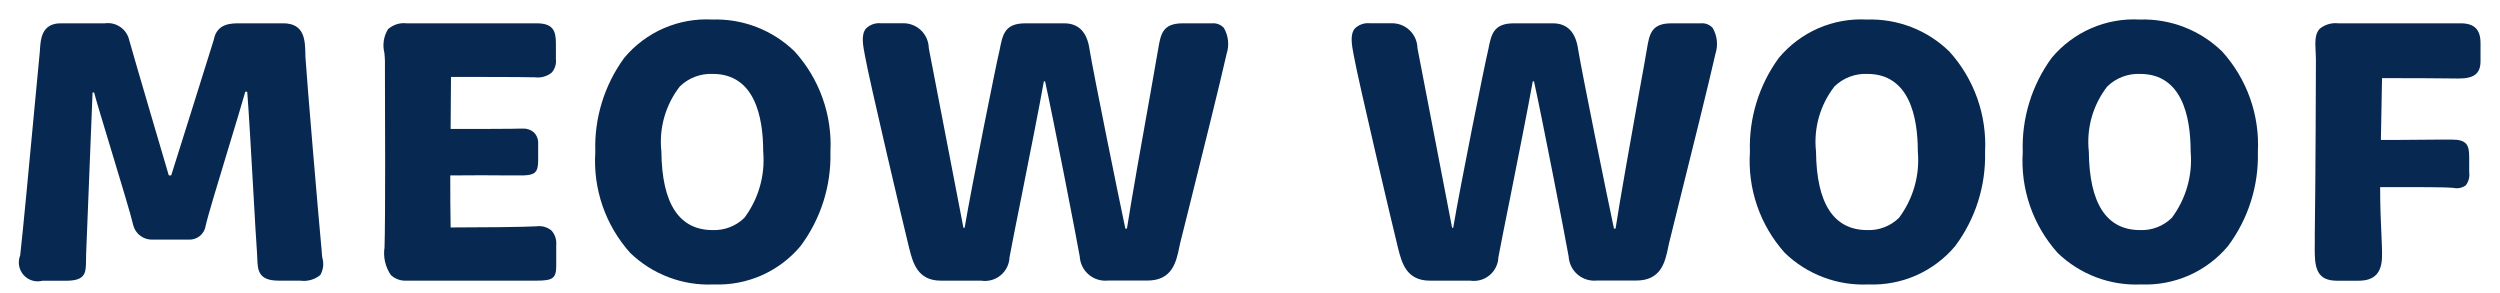
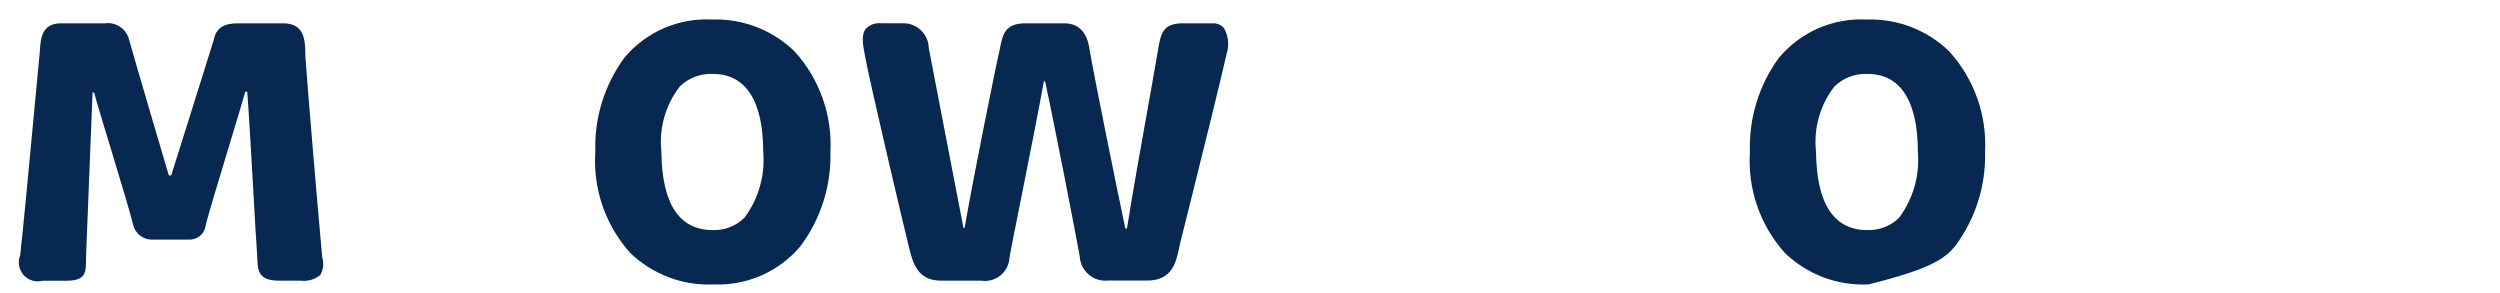
<svg xmlns="http://www.w3.org/2000/svg" width="128" height="15" viewBox="0 0 128 15" fill="none">
  <path d="M16.466 12.803C16.286 10.881 15.71 4.081 15.635 2.875V2.765C15.62 2.065 15.601 1.193 14.497 1.193H12.297C11.823 1.193 11.106 1.193 10.945 2.039C10.795 2.539 8.874 8.639 8.766 8.979H8.642C8.542 8.639 6.786 2.693 6.618 2.06C6.556 1.784 6.393 1.541 6.16 1.381C5.927 1.22 5.642 1.154 5.362 1.194H3.102C2.133 1.194 2.079 2.019 2.048 2.512C2.048 2.559 2.042 2.603 2.039 2.643C2.005 2.963 1.897 4.115 1.761 5.574C1.512 8.232 1.172 11.874 1.034 13.074C0.967 13.241 0.947 13.422 0.977 13.599C1.007 13.776 1.086 13.941 1.204 14.076C1.322 14.211 1.476 14.31 1.647 14.363C1.819 14.415 2.001 14.419 2.175 14.374H3.386C4.397 14.374 4.4 13.954 4.404 13.319C4.404 13.212 4.404 13.1 4.411 12.983L4.739 4.735H4.819C4.942 5.205 5.302 6.391 5.683 7.644C6.183 9.298 6.705 11.008 6.824 11.538C6.881 11.754 7.01 11.943 7.189 12.076C7.368 12.209 7.587 12.277 7.81 12.269H9.664C9.874 12.279 10.081 12.209 10.242 12.074C10.403 11.938 10.507 11.747 10.534 11.538C10.634 11.079 11.202 9.208 11.703 7.558C12.07 6.35 12.417 5.207 12.558 4.697H12.658C12.735 5.625 12.858 7.842 12.971 9.797C13.053 11.261 13.125 12.526 13.158 12.923C13.166 13.023 13.17 13.123 13.173 13.223C13.194 13.812 13.213 14.369 14.26 14.369H15.36C15.543 14.395 15.729 14.383 15.907 14.335C16.085 14.286 16.251 14.201 16.395 14.086C16.474 13.953 16.524 13.805 16.542 13.652C16.561 13.499 16.547 13.343 16.502 13.195C16.486 13.068 16.473 12.937 16.466 12.803Z" fill="#072851" />
-   <path d="M27.456 11.588C26.881 11.625 24.508 11.646 23.073 11.646C23.055 10.827 23.054 9.97 23.054 8.982C24.008 8.967 25.343 8.975 26.144 8.982H26.781C27.361 8.962 27.554 8.85 27.554 8.227V7.358C27.56 7.252 27.544 7.147 27.508 7.048C27.471 6.949 27.414 6.859 27.34 6.783C27.184 6.646 26.982 6.574 26.774 6.583H26.721C26.261 6.602 24.349 6.602 23.072 6.602L23.091 3.939C24.737 3.939 26.436 3.939 27.398 3.958C27.549 3.978 27.702 3.967 27.848 3.925C27.994 3.883 28.131 3.812 28.248 3.716C28.33 3.623 28.391 3.513 28.428 3.395C28.465 3.277 28.477 3.152 28.462 3.029V2.218C28.462 1.553 28.302 1.193 27.457 1.193H20.812C20.642 1.174 20.471 1.191 20.308 1.243C20.146 1.295 19.996 1.38 19.868 1.493C19.757 1.672 19.683 1.872 19.651 2.081C19.619 2.289 19.629 2.502 19.681 2.707C19.694 2.846 19.706 2.978 19.709 3.107C19.709 3.189 19.709 3.421 19.709 3.763C19.716 5.768 19.737 11.094 19.688 12.669C19.612 13.164 19.728 13.669 20.012 14.082C20.121 14.183 20.25 14.261 20.39 14.31C20.531 14.36 20.68 14.38 20.828 14.37H27.454C28.316 14.37 28.479 14.247 28.479 13.596V12.538C28.491 12.404 28.476 12.27 28.433 12.143C28.391 12.016 28.322 11.899 28.232 11.8C28.124 11.713 28 11.649 27.866 11.612C27.733 11.576 27.593 11.568 27.456 11.588Z" fill="#072851" />
  <path d="M36.469 1C35.617 0.954 34.766 1.107 33.983 1.447C33.201 1.788 32.509 2.306 31.962 2.961C30.942 4.357 30.42 6.054 30.48 7.781C30.419 8.719 30.545 9.659 30.852 10.546C31.159 11.434 31.641 12.251 32.268 12.95C32.834 13.496 33.505 13.921 34.241 14.198C34.977 14.476 35.762 14.6 36.547 14.563C37.386 14.597 38.222 14.438 38.99 14.1C39.758 13.761 40.439 13.251 40.98 12.609C42.022 11.219 42.563 9.518 42.518 7.781C42.567 6.845 42.431 5.908 42.116 5.025C41.802 4.142 41.316 3.33 40.686 2.635C40.129 2.093 39.469 1.669 38.744 1.388C38.02 1.107 37.246 0.975 36.469 1ZM39.076 7.763C39.183 8.973 38.84 10.179 38.113 11.151C37.899 11.361 37.645 11.525 37.366 11.633C37.087 11.742 36.788 11.791 36.489 11.78C34.771 11.78 33.889 10.429 33.863 7.763C33.732 6.57 34.071 5.373 34.808 4.425C35.03 4.21 35.293 4.041 35.582 3.931C35.871 3.821 36.18 3.771 36.489 3.784C38.628 3.784 39.076 5.948 39.076 7.763Z" fill="#072851" />
  <path d="M62.063 1.194H60.556C59.524 1.194 59.43 1.744 59.3 2.506C59.267 2.716 59.1 3.63 58.9 4.787C58.5 7.005 57.907 10.353 57.7 11.703H57.618C57.276 10.103 55.999 3.819 55.787 2.545C55.664 1.645 55.229 1.194 54.487 1.194H52.498C51.446 1.194 51.336 1.76 51.184 2.543C51.019 3.204 49.735 9.6 49.389 11.665H49.328L47.554 2.465C47.551 2.29 47.512 2.118 47.441 1.958C47.369 1.799 47.266 1.655 47.138 1.536C47.01 1.417 46.859 1.326 46.695 1.266C46.53 1.207 46.356 1.182 46.181 1.192H45.119C44.977 1.176 44.833 1.191 44.697 1.238C44.562 1.285 44.439 1.361 44.337 1.462C44.08 1.772 44.182 2.307 44.281 2.825L44.287 2.858C44.498 4.068 46.293 11.676 46.547 12.693L46.564 12.758C46.738 13.438 46.976 14.37 48.171 14.37H50.238C50.414 14.397 50.593 14.386 50.765 14.339C50.936 14.292 51.096 14.209 51.233 14.095C51.37 13.982 51.481 13.841 51.559 13.681C51.638 13.522 51.682 13.347 51.688 13.17C51.766 12.734 52.006 11.524 52.288 10.123C52.701 8.05 53.213 5.473 53.446 4.165H53.508C53.908 5.965 55.129 12.233 55.282 13.13C55.292 13.307 55.338 13.482 55.417 13.641C55.496 13.801 55.606 13.943 55.742 14.058C55.878 14.174 56.035 14.261 56.206 14.313C56.376 14.366 56.555 14.383 56.732 14.365H58.741C60.025 14.365 60.224 13.409 60.383 12.64C60.396 12.577 60.409 12.515 60.422 12.456C60.484 12.199 60.675 11.429 60.922 10.456C61.545 7.956 62.486 4.173 62.803 2.756C62.874 2.537 62.898 2.306 62.874 2.078C62.85 1.849 62.778 1.629 62.663 1.43C62.588 1.347 62.495 1.283 62.391 1.242C62.286 1.201 62.175 1.185 62.063 1.194Z" fill="#072851" />
-   <path d="M87.086 1.194H85.579C84.546 1.194 84.452 1.744 84.322 2.506C84.29 2.714 84.13 3.612 83.922 4.749C83.522 6.98 82.922 10.349 82.717 11.703H82.635C82.295 10.117 81.018 3.838 80.803 2.545C80.681 1.645 80.246 1.194 79.503 1.194H77.513C76.462 1.194 76.352 1.76 76.199 2.543C76.033 3.204 74.75 9.6 74.404 11.665H74.348L72.574 2.465C72.571 2.29 72.532 2.118 72.461 1.958C72.389 1.799 72.287 1.655 72.159 1.537C72.031 1.418 71.88 1.326 71.716 1.267C71.551 1.208 71.377 1.182 71.202 1.192H70.148C70.006 1.176 69.862 1.191 69.727 1.238C69.591 1.285 69.468 1.361 69.366 1.462C69.109 1.772 69.212 2.308 69.311 2.827L69.317 2.858C69.526 4.053 71.323 11.671 71.578 12.693L71.594 12.756C71.768 13.437 72.006 14.369 73.201 14.369H75.268C75.444 14.396 75.623 14.385 75.795 14.338C75.966 14.291 76.126 14.208 76.263 14.094C76.4 13.981 76.511 13.84 76.59 13.68C76.668 13.521 76.712 13.346 76.718 13.169C76.796 12.734 77.036 11.529 77.318 10.134C77.731 8.057 78.245 5.475 78.478 4.164H78.541C78.941 5.972 80.162 12.235 80.314 13.129C80.324 13.306 80.37 13.481 80.449 13.64C80.528 13.8 80.639 13.942 80.774 14.057C80.91 14.173 81.067 14.259 81.238 14.312C81.408 14.365 81.587 14.382 81.764 14.364H83.773C85.057 14.364 85.256 13.408 85.415 12.641C85.428 12.577 85.441 12.515 85.454 12.456C85.516 12.194 85.714 11.402 85.963 10.4C86.582 7.916 87.517 4.161 87.83 2.757C87.901 2.538 87.926 2.307 87.901 2.079C87.877 1.85 87.805 1.629 87.69 1.431C87.615 1.347 87.521 1.283 87.416 1.241C87.311 1.2 87.198 1.184 87.086 1.194Z" fill="#072851" />
-   <path d="M95.586 1C94.734 0.954 93.883 1.107 93.1 1.447C92.317 1.788 91.625 2.306 91.078 2.961C90.058 4.357 89.537 6.054 89.596 7.781C89.535 8.719 89.661 9.659 89.968 10.546C90.275 11.434 90.757 12.251 91.384 12.95C91.95 13.496 92.622 13.921 93.358 14.198C94.094 14.476 94.878 14.6 95.664 14.563C96.503 14.597 97.339 14.438 98.107 14.1C98.875 13.761 99.556 13.251 100.097 12.609C101.139 11.219 101.681 9.518 101.635 7.781C101.684 6.845 101.548 5.909 101.234 5.025C100.919 4.142 100.434 3.33 99.804 2.635C99.247 2.093 98.587 1.668 97.862 1.387C97.137 1.107 96.363 0.975 95.586 1ZM98.193 7.763C98.3 8.973 97.957 10.179 97.23 11.151C97.016 11.361 96.762 11.525 96.483 11.633C96.204 11.742 95.905 11.791 95.606 11.78C93.888 11.78 93.006 10.429 92.98 7.763C92.849 6.57 93.188 5.373 93.925 4.425C94.147 4.21 94.41 4.042 94.7 3.931C94.989 3.821 95.297 3.771 95.606 3.784C97.744 3.784 98.193 5.948 98.193 7.763Z" fill="#072851" />
-   <path d="M109.554 1C108.702 0.954 107.851 1.107 107.069 1.447C106.286 1.788 105.594 2.306 105.047 2.961C104.027 4.357 103.505 6.054 103.565 7.781C103.504 8.719 103.63 9.659 103.937 10.546C104.244 11.434 104.726 12.251 105.353 12.95C105.919 13.496 106.59 13.921 107.326 14.198C108.062 14.476 108.847 14.6 109.632 14.563C110.471 14.597 111.307 14.439 112.075 14.1C112.843 13.761 113.524 13.251 114.065 12.609C115.107 11.219 115.649 9.518 115.603 7.781C115.652 6.845 115.516 5.909 115.202 5.025C114.887 4.142 114.402 3.33 113.772 2.635C113.215 2.093 112.555 1.669 111.83 1.388C111.105 1.107 110.331 0.975 109.554 1ZM112.161 7.763C112.268 8.973 111.925 10.179 111.198 11.151C110.985 11.361 110.73 11.526 110.451 11.634C110.172 11.742 109.873 11.792 109.574 11.78C107.855 11.78 106.974 10.429 106.948 7.763C106.817 6.57 107.156 5.374 107.893 4.426C108.115 4.211 108.378 4.043 108.667 3.932C108.957 3.822 109.265 3.772 109.574 3.785C111.712 3.784 112.161 5.948 112.161 7.763Z" fill="#072851" />
-   <path d="M125.975 1.193H119.716C119.547 1.175 119.376 1.19 119.214 1.238C119.051 1.286 118.899 1.367 118.768 1.474C118.515 1.74 118.536 2.16 118.56 2.647C118.568 2.796 118.575 2.947 118.575 3.107C118.575 3.644 118.556 9.291 118.517 12.014C118.517 12.166 118.517 12.313 118.517 12.441C118.517 12.671 118.509 12.871 118.517 13.02C118.538 13.854 118.736 14.373 119.659 14.373H120.759C121.577 14.373 121.959 13.966 121.959 13.097C121.967 12.838 121.95 12.473 121.929 12.009C121.901 11.409 121.863 10.585 121.863 9.581H122.563C123.725 9.581 125.173 9.574 125.628 9.621C125.735 9.644 125.844 9.644 125.951 9.622C126.057 9.599 126.158 9.555 126.246 9.491C126.319 9.399 126.372 9.292 126.402 9.178C126.433 9.064 126.44 8.945 126.423 8.828V8.037C126.423 7.422 126.294 7.147 125.533 7.147C125.127 7.147 124.474 7.147 123.783 7.156C123.092 7.165 122.368 7.166 121.902 7.166L121.96 4.001C123.046 4.001 124.843 4.001 125.881 4.02C126.681 4.02 127.003 3.762 127.003 3.13V2.203C127 1.503 126.684 1.193 125.975 1.193Z" fill="#072851" />
+   <path d="M95.586 1C94.734 0.954 93.883 1.107 93.1 1.447C92.317 1.788 91.625 2.306 91.078 2.961C90.058 4.357 89.537 6.054 89.596 7.781C89.535 8.719 89.661 9.659 89.968 10.546C90.275 11.434 90.757 12.251 91.384 12.95C91.95 13.496 92.622 13.921 93.358 14.198C94.094 14.476 94.878 14.6 95.664 14.563C98.875 13.761 99.556 13.251 100.097 12.609C101.139 11.219 101.681 9.518 101.635 7.781C101.684 6.845 101.548 5.909 101.234 5.025C100.919 4.142 100.434 3.33 99.804 2.635C99.247 2.093 98.587 1.668 97.862 1.387C97.137 1.107 96.363 0.975 95.586 1ZM98.193 7.763C98.3 8.973 97.957 10.179 97.23 11.151C97.016 11.361 96.762 11.525 96.483 11.633C96.204 11.742 95.905 11.791 95.606 11.78C93.888 11.78 93.006 10.429 92.98 7.763C92.849 6.57 93.188 5.373 93.925 4.425C94.147 4.21 94.41 4.042 94.7 3.931C94.989 3.821 95.297 3.771 95.606 3.784C97.744 3.784 98.193 5.948 98.193 7.763Z" fill="#072851" />
</svg>